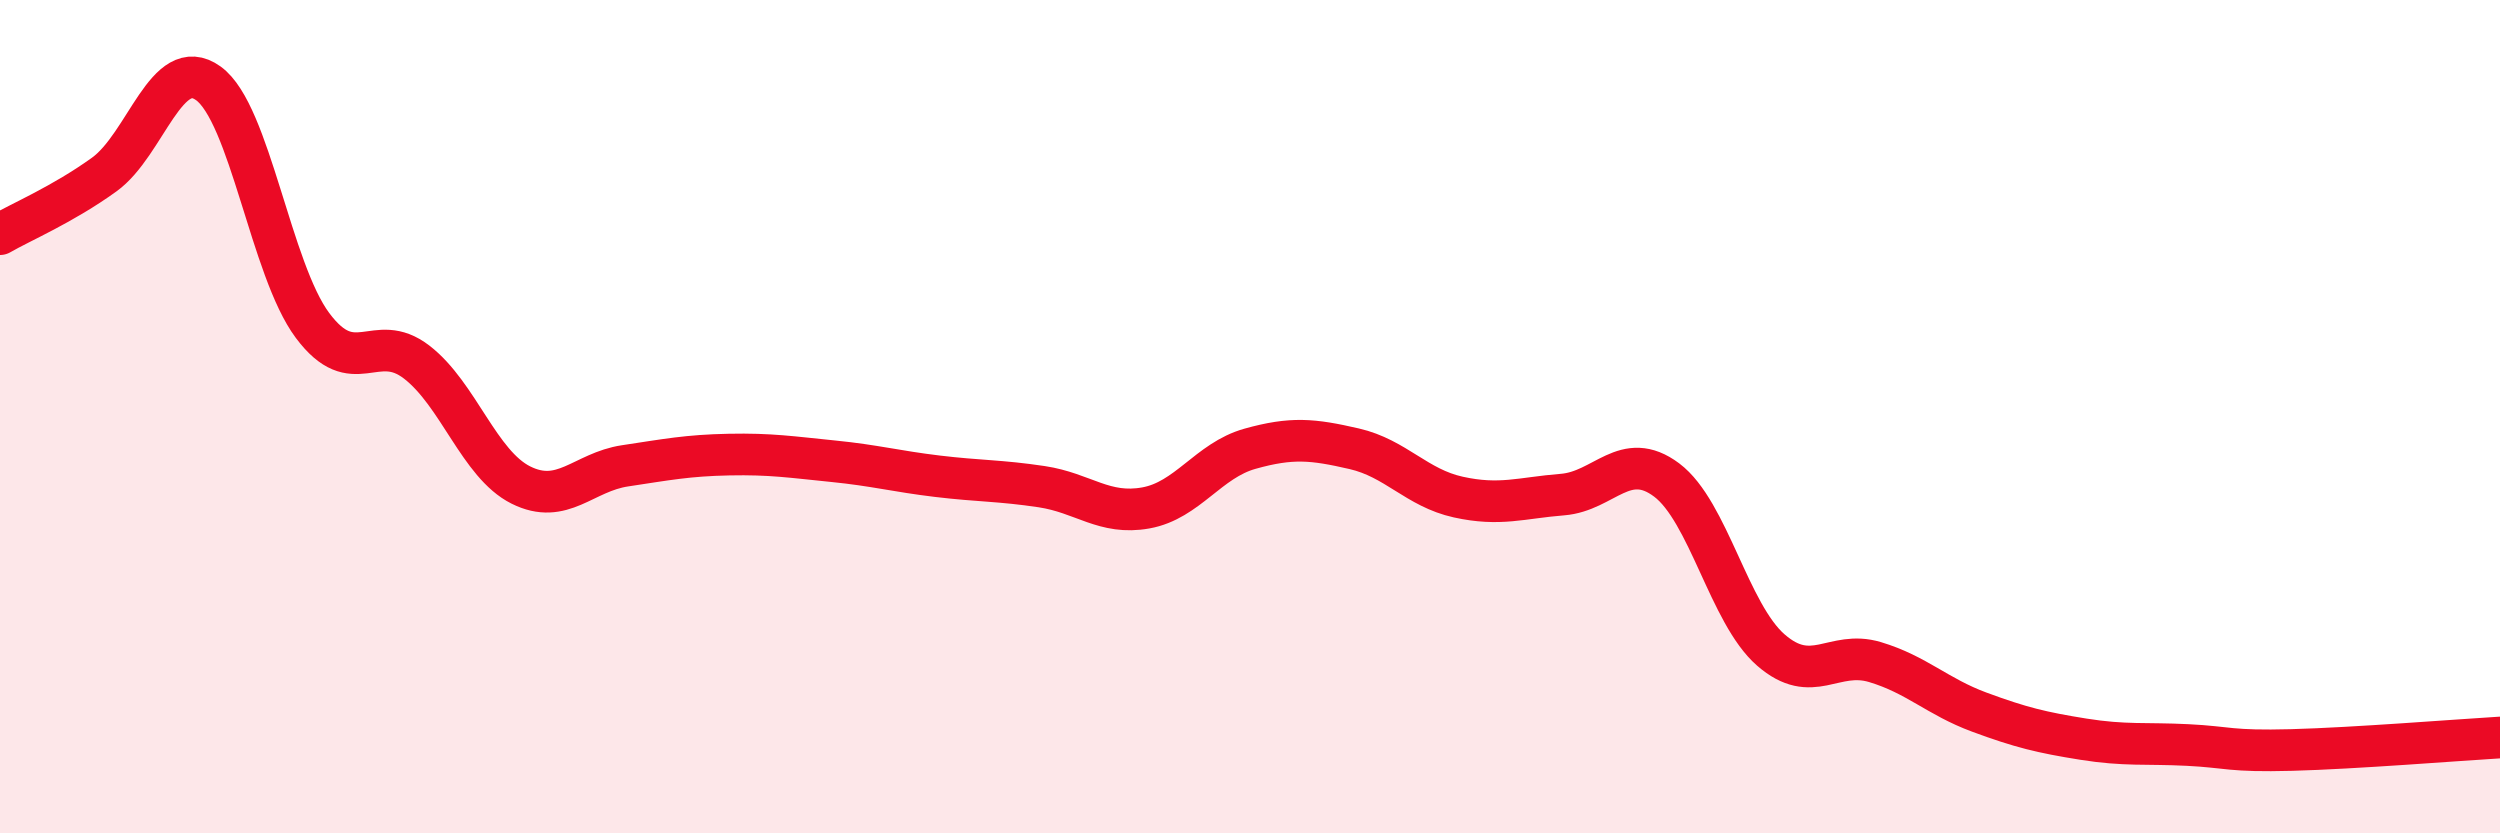
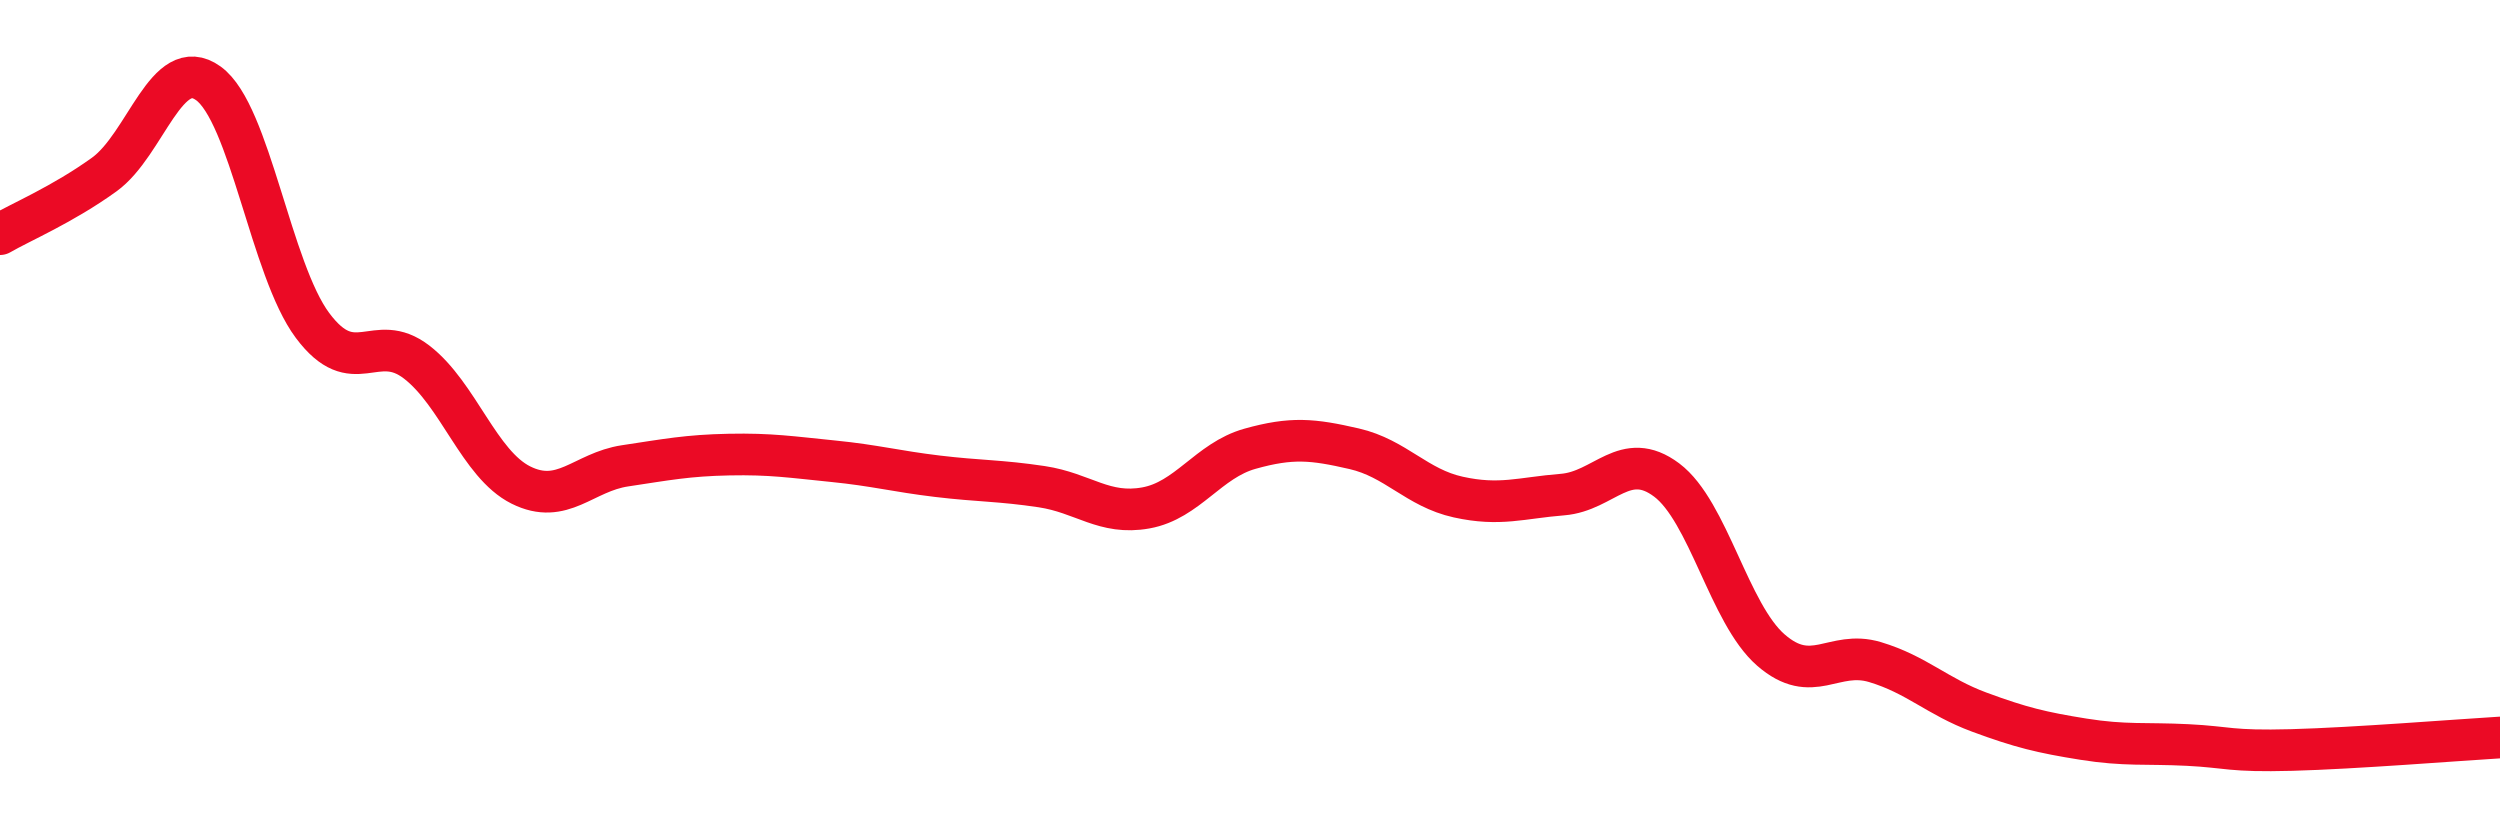
<svg xmlns="http://www.w3.org/2000/svg" width="60" height="20" viewBox="0 0 60 20">
-   <path d="M 0,5.62 C 0.5,5.33 1.5,4.91 2.5,4.19 C 3.5,3.47 4,1.28 5,2 C 6,2.72 6.5,6.47 7.5,7.81 C 8.5,9.15 9,7.92 10,8.69 C 11,9.46 11.5,11.14 12.5,11.64 C 13.5,12.14 14,11.33 15,11.18 C 16,11.03 16.5,10.93 17.5,10.91 C 18.5,10.89 19,10.97 20,11.07 C 21,11.17 21.5,11.31 22.5,11.43 C 23.5,11.55 24,11.53 25,11.68 C 26,11.83 26.5,12.37 27.5,12.19 C 28.5,12.01 29,11.05 30,10.77 C 31,10.49 31.5,10.54 32.5,10.77 C 33.5,11 34,11.71 35,11.93 C 36,12.15 36.5,11.95 37.5,11.87 C 38.5,11.79 39,10.77 40,11.52 C 41,12.27 41.5,14.73 42.5,15.6 C 43.5,16.47 44,15.59 45,15.89 C 46,16.19 46.5,16.72 47.5,17.09 C 48.5,17.46 49,17.58 50,17.74 C 51,17.9 51.5,17.83 52.5,17.88 C 53.5,17.93 53.5,18.04 55,18 C 56.5,17.96 59,17.76 60,17.7L60 20L0 20Z" fill="#EB0A25" opacity="0.1" stroke-linecap="round" stroke-linejoin="round" />
  <path d="M 0,5.62 C 0.5,5.33 1.5,4.91 2.5,4.19 C 3.5,3.47 4,1.28 5,2 C 6,2.72 6.5,6.47 7.5,7.81 C 8.5,9.15 9,7.92 10,8.69 C 11,9.46 11.5,11.14 12.5,11.64 C 13.5,12.14 14,11.33 15,11.18 C 16,11.03 16.5,10.93 17.5,10.91 C 18.5,10.89 19,10.97 20,11.07 C 21,11.17 21.5,11.31 22.5,11.43 C 23.5,11.55 24,11.53 25,11.68 C 26,11.83 26.5,12.37 27.5,12.19 C 28.5,12.01 29,11.05 30,10.77 C 31,10.49 31.5,10.54 32.5,10.77 C 33.5,11 34,11.71 35,11.93 C 36,12.15 36.5,11.95 37.5,11.87 C 38.5,11.79 39,10.77 40,11.52 C 41,12.27 41.5,14.73 42.5,15.6 C 43.5,16.47 44,15.59 45,15.89 C 46,16.19 46.5,16.72 47.5,17.09 C 48.5,17.46 49,17.58 50,17.74 C 51,17.9 51.5,17.83 52.5,17.88 C 53.5,17.93 53.5,18.04 55,18 C 56.5,17.96 59,17.76 60,17.7" stroke="#EB0A25" stroke-width="1" fill="none" stroke-linecap="round" stroke-linejoin="round" />
</svg>